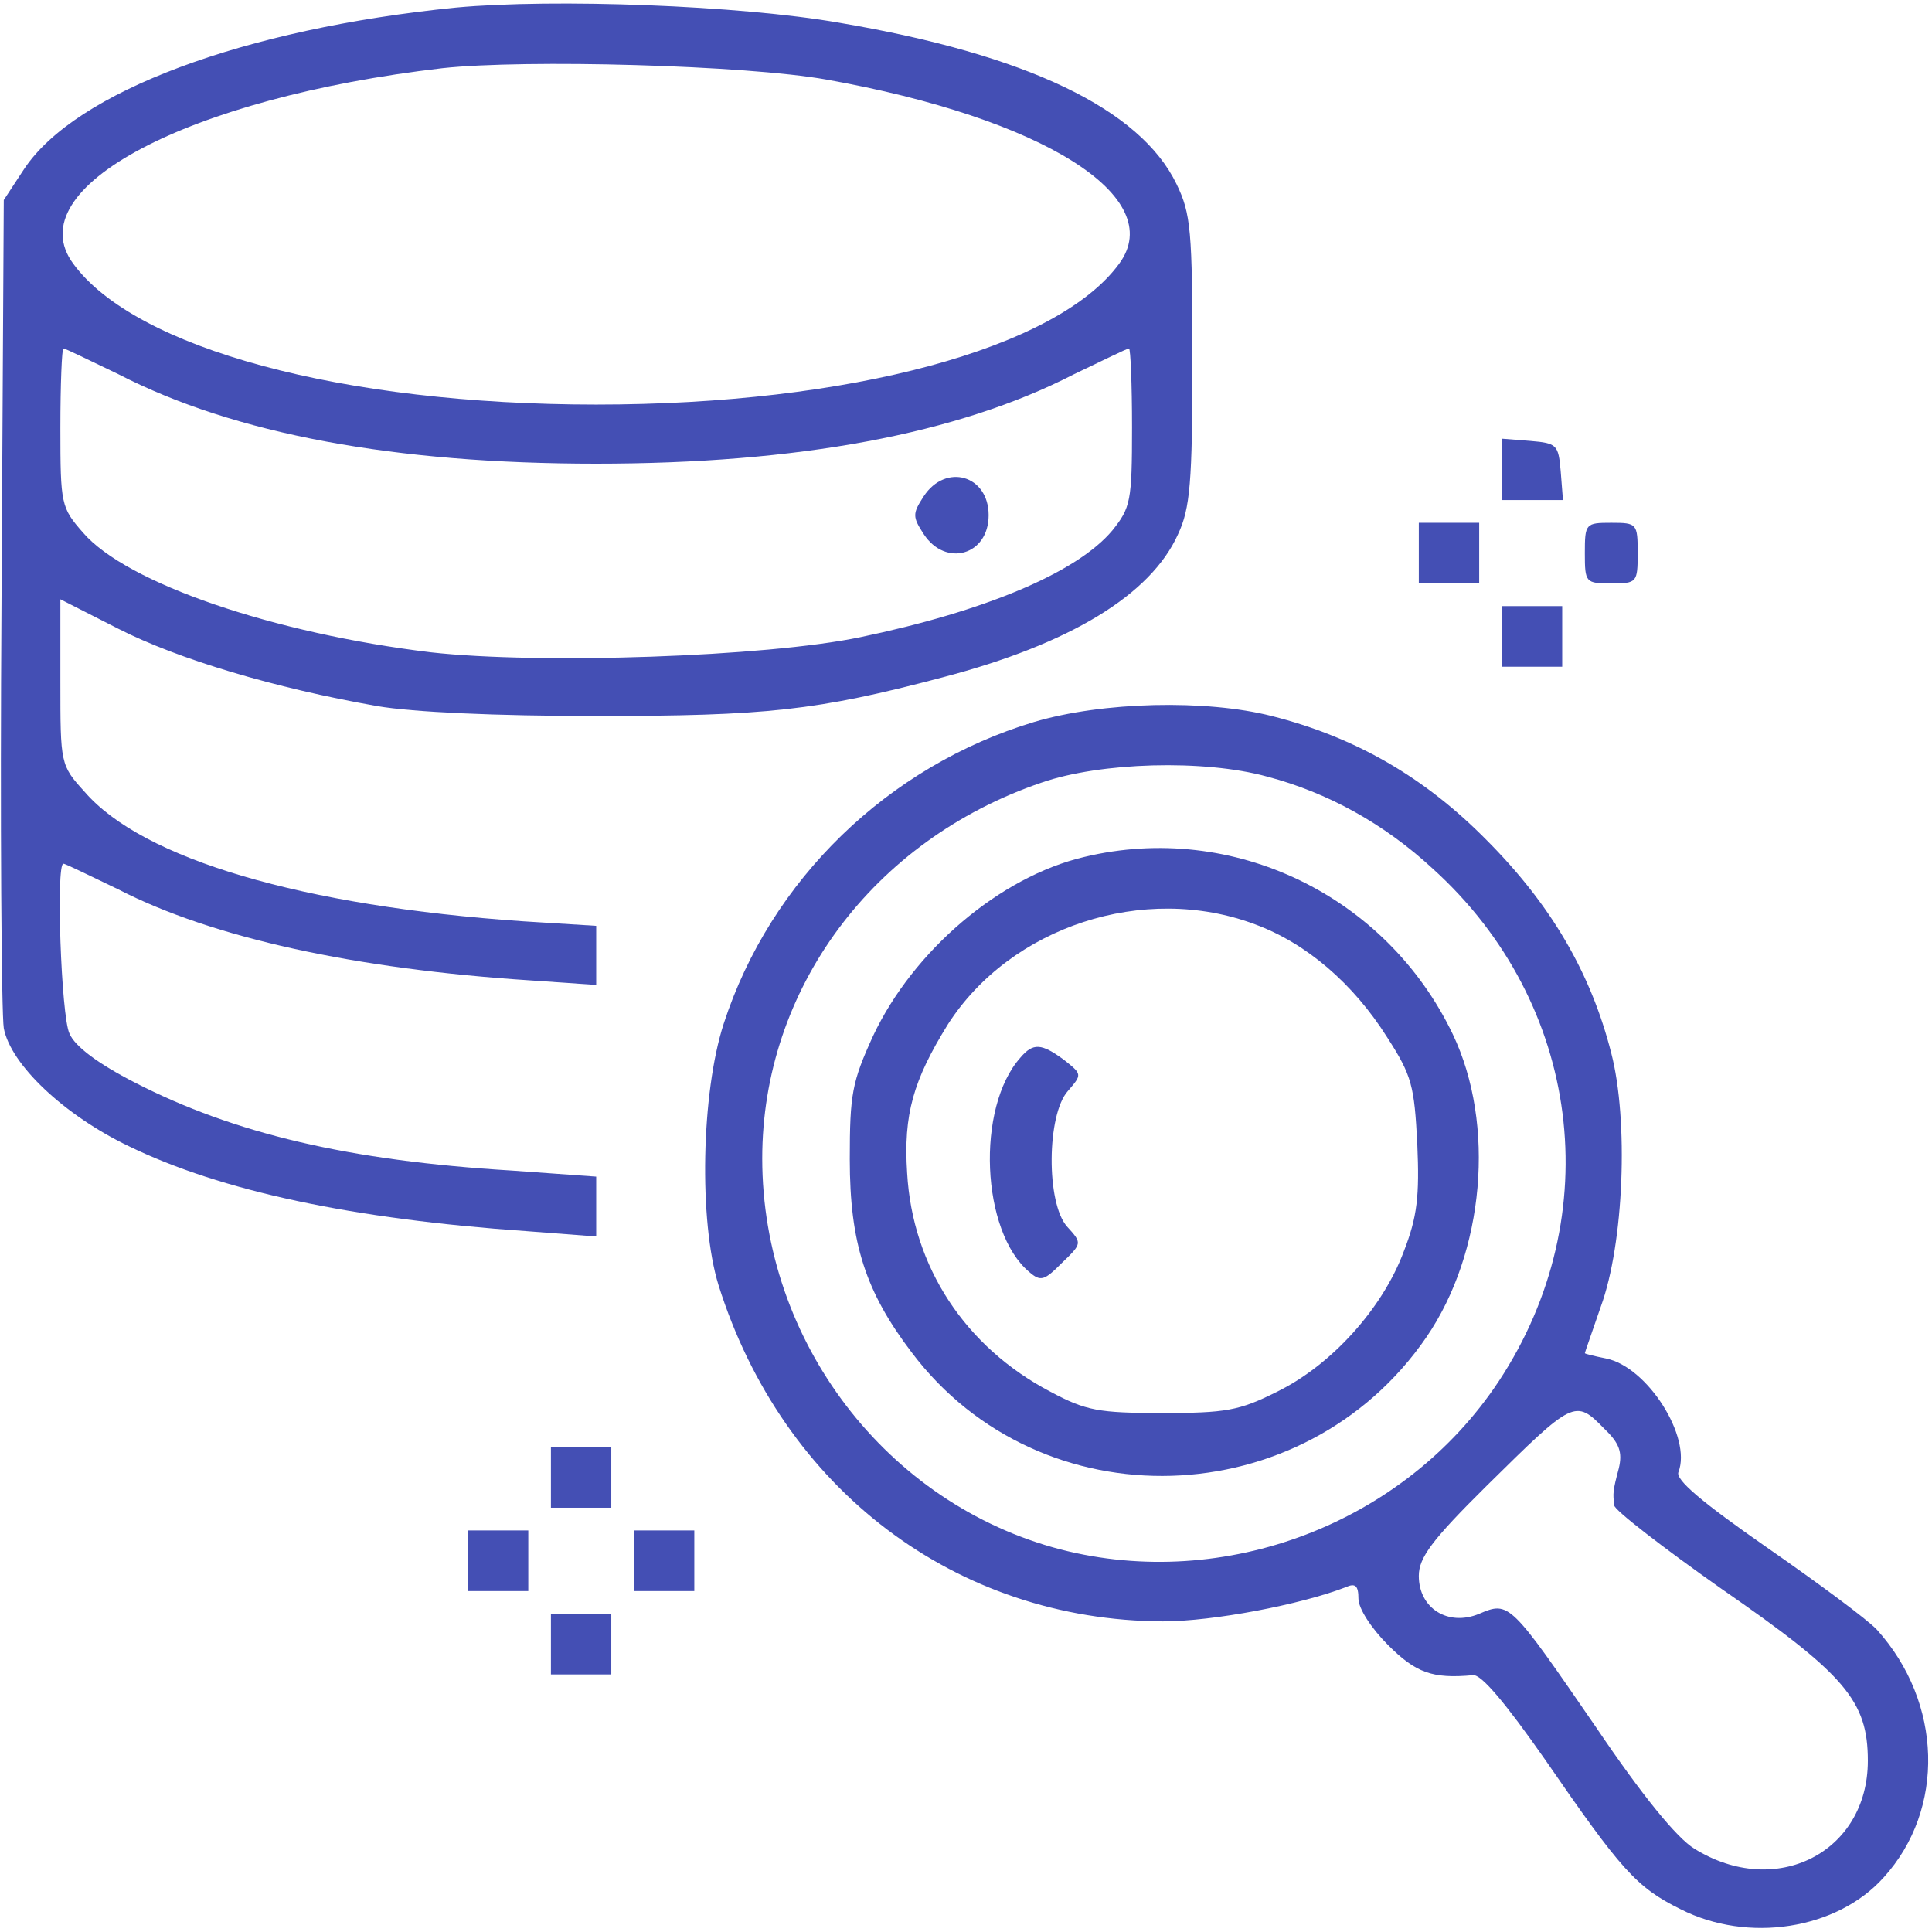
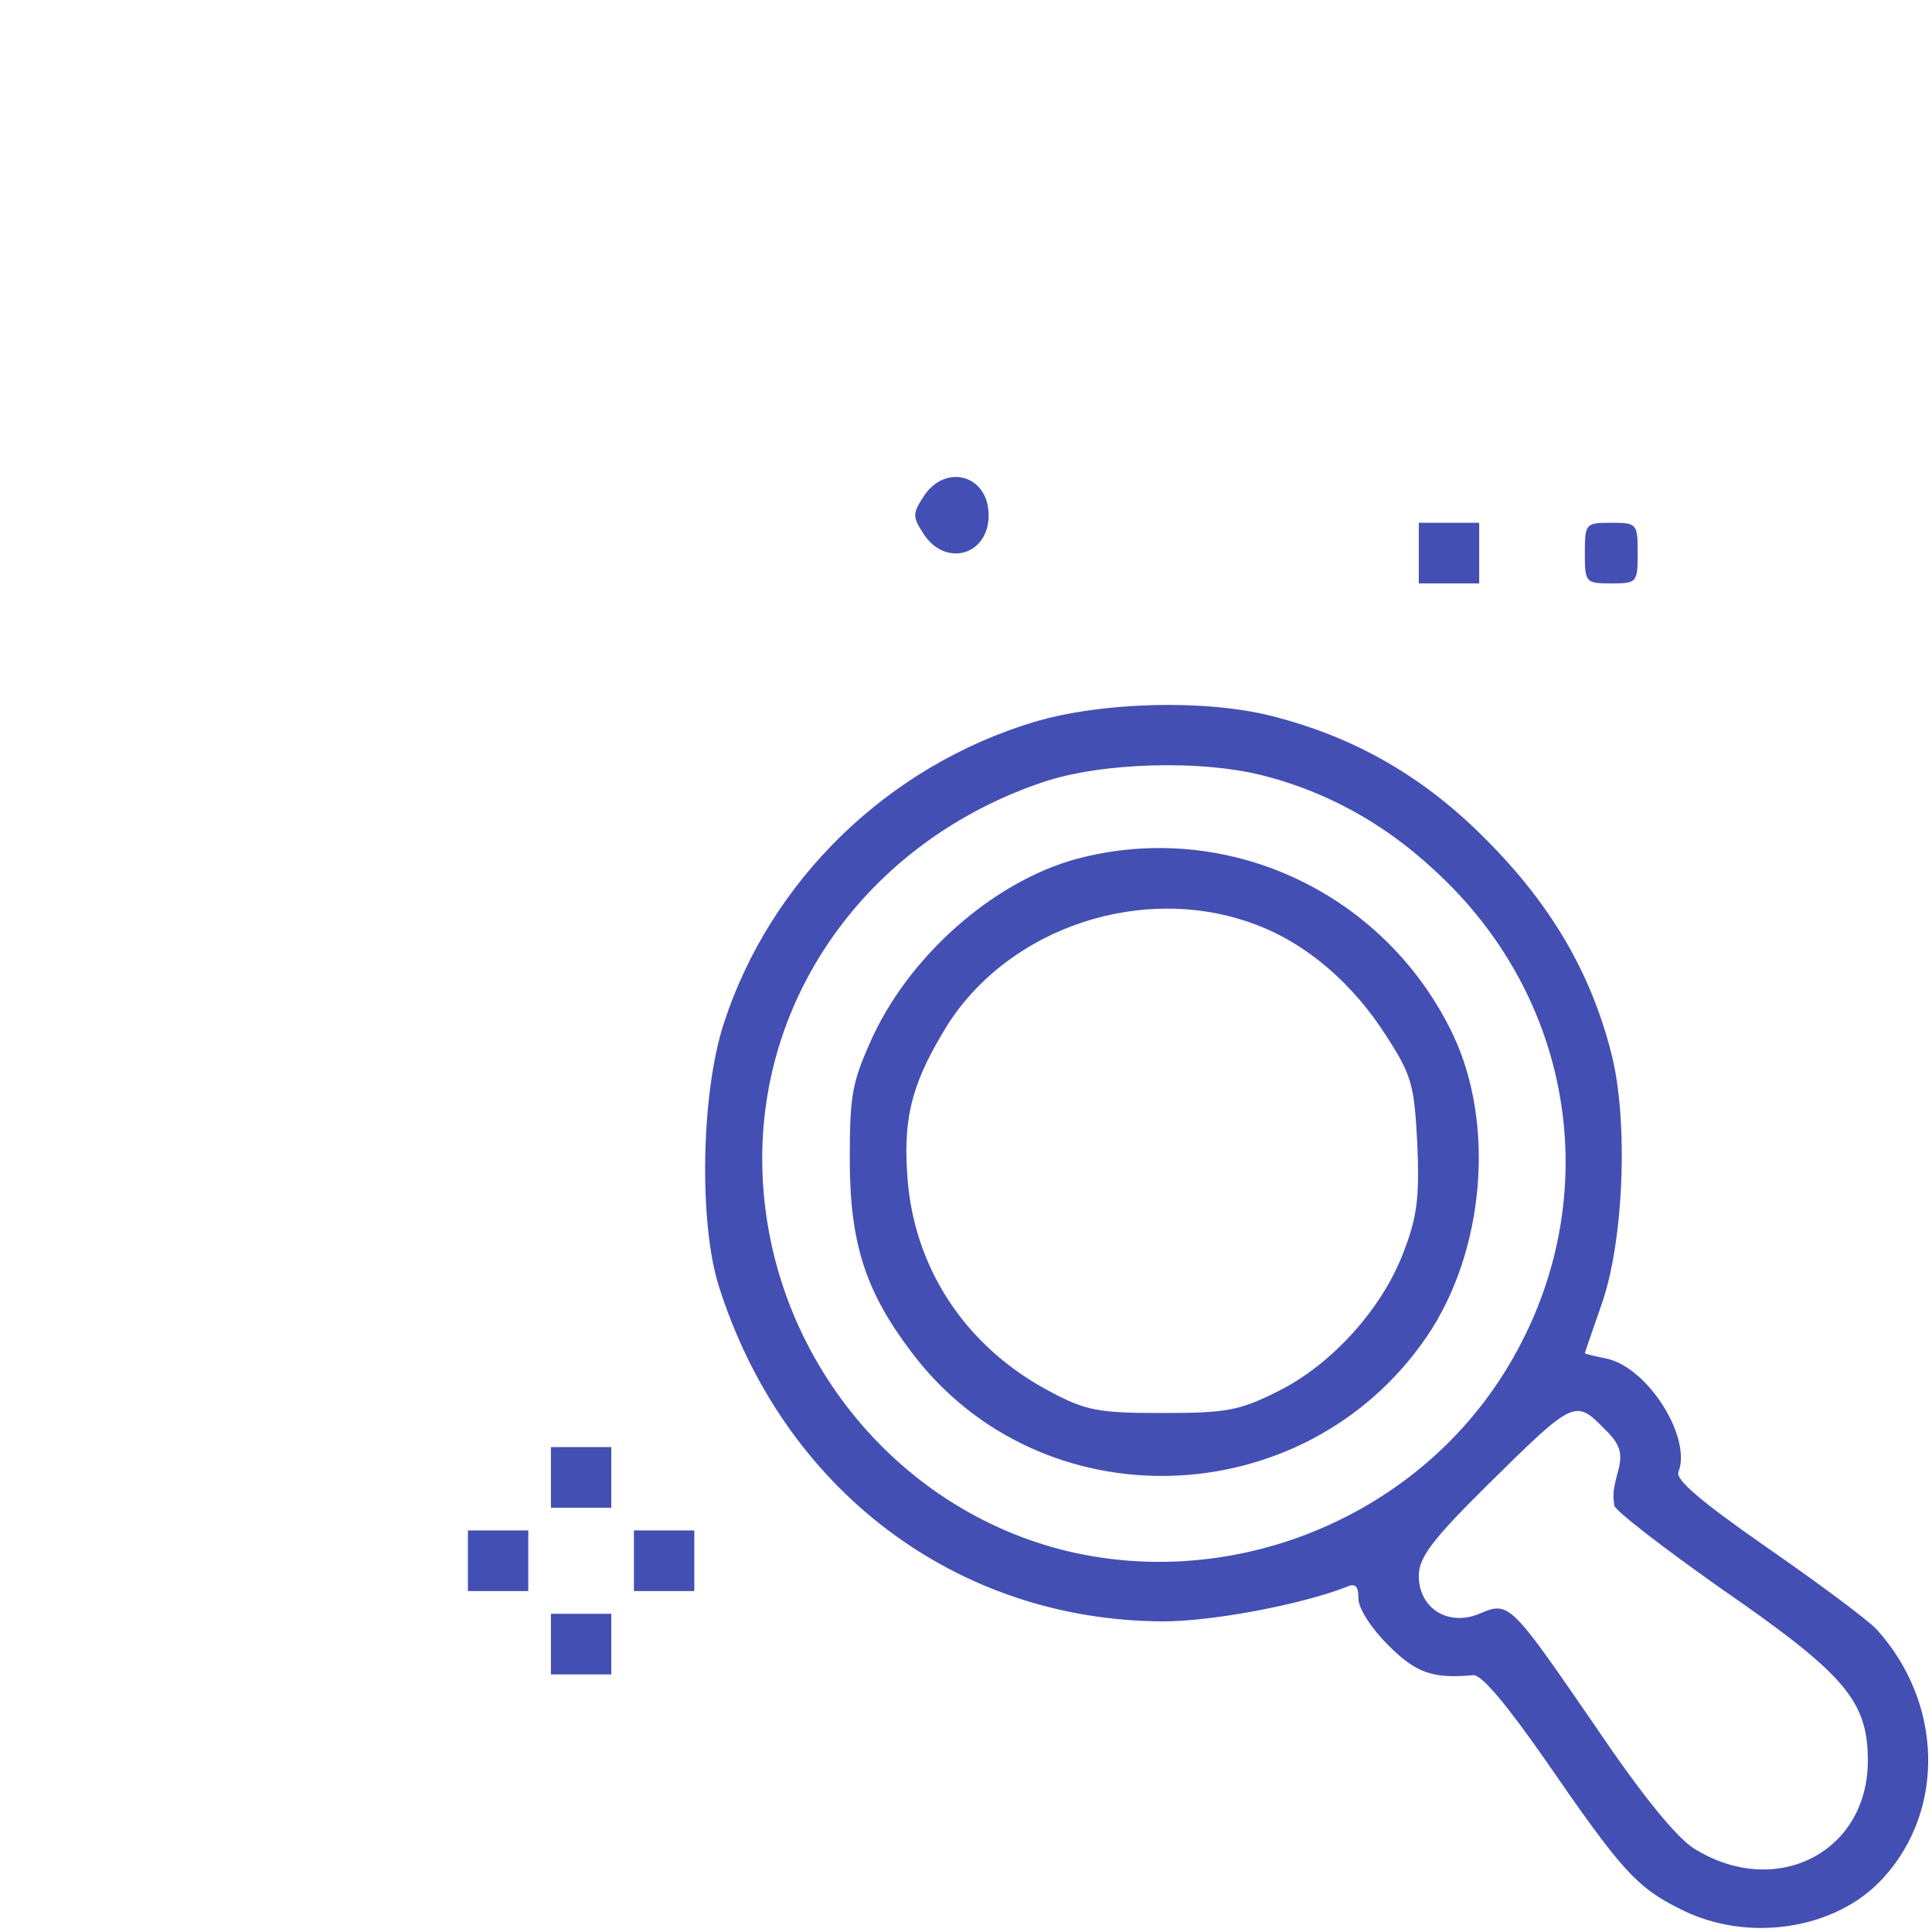
<svg xmlns="http://www.w3.org/2000/svg" width="64" height="64" viewBox="0 0 64 64" fill="none">
-   <path d="M15.1 0.251C8.075 0.954 2.5 3.037 0.8 5.597L0.125 6.626L0.05 19.928C-5.69969e-07 27.256 0.05 33.606 0.125 34.058C0.35 35.263 2.125 36.944 4.275 37.973C7.325 39.454 11.675 40.383 17.45 40.784L19.75 40.96V39.956V38.977L16.95 38.776C11.55 38.45 7.75 37.547 4.475 35.865C3.25 35.238 2.475 34.66 2.3 34.234C2.025 33.657 1.85 28.612 2.1 28.612C2.175 28.612 2.975 29.013 3.925 29.465C7.05 31.071 11.775 32.1 17.575 32.477L19.75 32.627V31.649V30.67L17.325 30.519C10.025 30.017 4.725 28.461 2.8 26.227C2 25.349 2 25.299 2 22.588V19.852L3.925 20.831C5.9 21.835 9.075 22.789 12.5 23.391C13.675 23.592 16.425 23.718 19.75 23.718C25.375 23.718 27.05 23.542 31.225 22.438C35.45 21.333 38.125 19.702 39.025 17.694C39.425 16.841 39.5 15.987 39.5 11.947C39.5 7.63 39.45 7.078 38.975 6.099C37.775 3.614 34.025 1.807 27.8 0.753C24.5 0.176 18.35 -0.05 15.1 0.251ZM27.375 2.635C34.55 3.915 38.7 6.525 37.075 8.734C35.025 11.545 28.15 13.402 19.75 13.402C11.35 13.402 4.475 11.545 2.425 8.734C0.575 6.224 6.225 3.238 14.65 2.259C17.425 1.958 24.7 2.158 27.375 2.635ZM3.925 12.398C7.775 14.381 13.075 15.36 19.75 15.36C26.425 15.36 31.725 14.381 35.575 12.398C36.525 11.947 37.325 11.545 37.4 11.545C37.45 11.545 37.5 12.725 37.5 14.155C37.5 16.615 37.45 16.816 36.85 17.569C35.675 18.974 32.6 20.254 28.5 21.107C25.375 21.76 17.875 22.011 14.275 21.609C9.075 20.982 4.2 19.326 2.75 17.644C2.025 16.816 2 16.715 2 14.18C2 12.725 2.05 11.545 2.1 11.545C2.175 11.545 2.975 11.947 3.925 12.398Z" fill="#444FB4" />
  <path d="M30.6 16.439C30.225 17.017 30.225 17.117 30.6 17.694C31.325 18.798 32.75 18.397 32.75 17.067C32.75 15.736 31.325 15.335 30.6 16.439Z" fill="#444FB4" />
-   <path d="M49.75 15.536V16.565H50.775H51.775L51.7 15.611C51.625 14.732 51.575 14.682 50.7 14.607L49.75 14.532V15.536Z" fill="#444FB4" />
  <path d="M47 18.322V19.326H48H49V18.322V17.318H48H47V18.322Z" fill="#444FB4" />
  <path d="M52.5 18.322C52.5 19.3 52.525 19.326 53.375 19.326C54.225 19.326 54.25 19.3 54.25 18.322C54.25 17.343 54.225 17.318 53.375 17.318C52.525 17.318 52.5 17.343 52.5 18.322Z" fill="#444FB4" />
-   <path d="M49.75 21.082V22.086H50.75H51.75V21.082V20.078H50.75H49.75V21.082Z" fill="#444FB4" />
  <path d="M34.25 23.918C29.425 25.374 25.525 29.139 23.975 33.907C23.225 36.217 23.15 40.458 23.8 42.566C25.925 49.343 31.675 53.685 38.525 53.71C40.175 53.71 43.075 53.158 44.575 52.58C44.9 52.43 45 52.53 45 52.957C45 53.283 45.425 53.936 45.975 54.488C46.9 55.416 47.45 55.617 48.8 55.492C49.075 55.467 49.875 56.42 51.175 58.278C53.7 61.942 54.2 62.519 55.675 63.247C57.9 64.376 60.85 63.925 62.4 62.193C64.45 59.934 64.35 56.395 62.175 53.986C61.875 53.66 60.25 52.455 58.55 51.275C56.35 49.744 55.5 49.017 55.6 48.766C56.05 47.611 54.575 45.277 53.2 45.001C52.825 44.925 52.5 44.85 52.5 44.825C52.5 44.8 52.75 44.097 53.025 43.294C53.8 41.186 53.95 37.095 53.375 34.886C52.7 32.226 51.375 29.967 49.25 27.834C47.2 25.751 44.9 24.42 42.125 23.718C39.95 23.166 36.525 23.241 34.25 23.918ZM41.975 25.726C43.975 26.253 45.85 27.282 47.475 28.788C52.375 33.23 53.275 40.257 49.65 45.754C46.525 50.472 40.575 52.731 35.125 51.325C29.375 49.82 25.25 44.449 25.25 38.375C25.25 32.778 28.9 27.834 34.5 25.926C36.45 25.249 39.875 25.148 41.975 25.726ZM53.15 47.335C53.65 47.812 53.75 48.113 53.625 48.64C53.425 49.393 53.425 49.468 53.475 49.87C53.475 50.02 55.1 51.275 57.025 52.631C61.125 55.467 61.875 56.345 61.875 58.328C61.875 61.365 58.825 62.921 56.125 61.239C55.55 60.888 54.4 59.482 52.875 57.224C50.025 53.082 50 53.032 49 53.459C47.975 53.886 47 53.283 47 52.204C47 51.602 47.425 51.024 49.25 49.217C52.125 46.381 52.175 46.331 53.15 47.335Z" fill="#444FB4" />
  <path d="M35.925 28.386C33.125 29.038 30.25 31.498 28.925 34.309C28.225 35.84 28.15 36.242 28.15 38.4C28.15 41.186 28.675 42.792 30.2 44.8C34.475 50.472 43.2 50.196 47.25 44.298C49.175 41.487 49.55 37.245 48.125 34.259C45.925 29.666 40.85 27.206 35.925 28.386ZM41.575 30.62C43.275 31.247 44.825 32.577 45.95 34.359C46.775 35.639 46.85 35.965 46.95 37.898C47.025 39.63 46.95 40.307 46.5 41.462C45.8 43.344 44.1 45.227 42.3 46.105C41.05 46.733 40.6 46.808 38.5 46.808C36.4 46.808 35.975 46.733 34.8 46.105C31.975 44.624 30.225 41.964 30.05 38.852C29.925 36.919 30.25 35.79 31.4 33.933C33.475 30.695 37.9 29.239 41.575 30.62Z" fill="#444FB4" />
-   <path d="M33.8 35.037C32.325 36.693 32.5 40.809 34.1 42.14C34.475 42.466 34.6 42.416 35.175 41.838C35.85 41.186 35.85 41.186 35.35 40.634C34.65 39.856 34.675 36.919 35.375 36.141C35.85 35.589 35.85 35.589 35.25 35.112C34.5 34.56 34.225 34.535 33.8 35.037Z" fill="#444FB4" />
  <path d="M18.25 48.941V49.945H19.25H20.25V48.941V47.937H19.25H18.25V48.941Z" fill="#444FB4" />
  <path d="M15.5 51.702V52.706H16.5H17.5V51.702V50.698H16.5H15.5V51.702Z" fill="#444FB4" />
  <path d="M21 51.702V52.706H22H23V51.702V50.698H22H21V51.702Z" fill="#444FB4" />
  <path d="M18.25 54.463V55.467H19.25H20.25V54.463V53.459H19.25H18.25V54.463Z" fill="#444FB4" />
</svg>